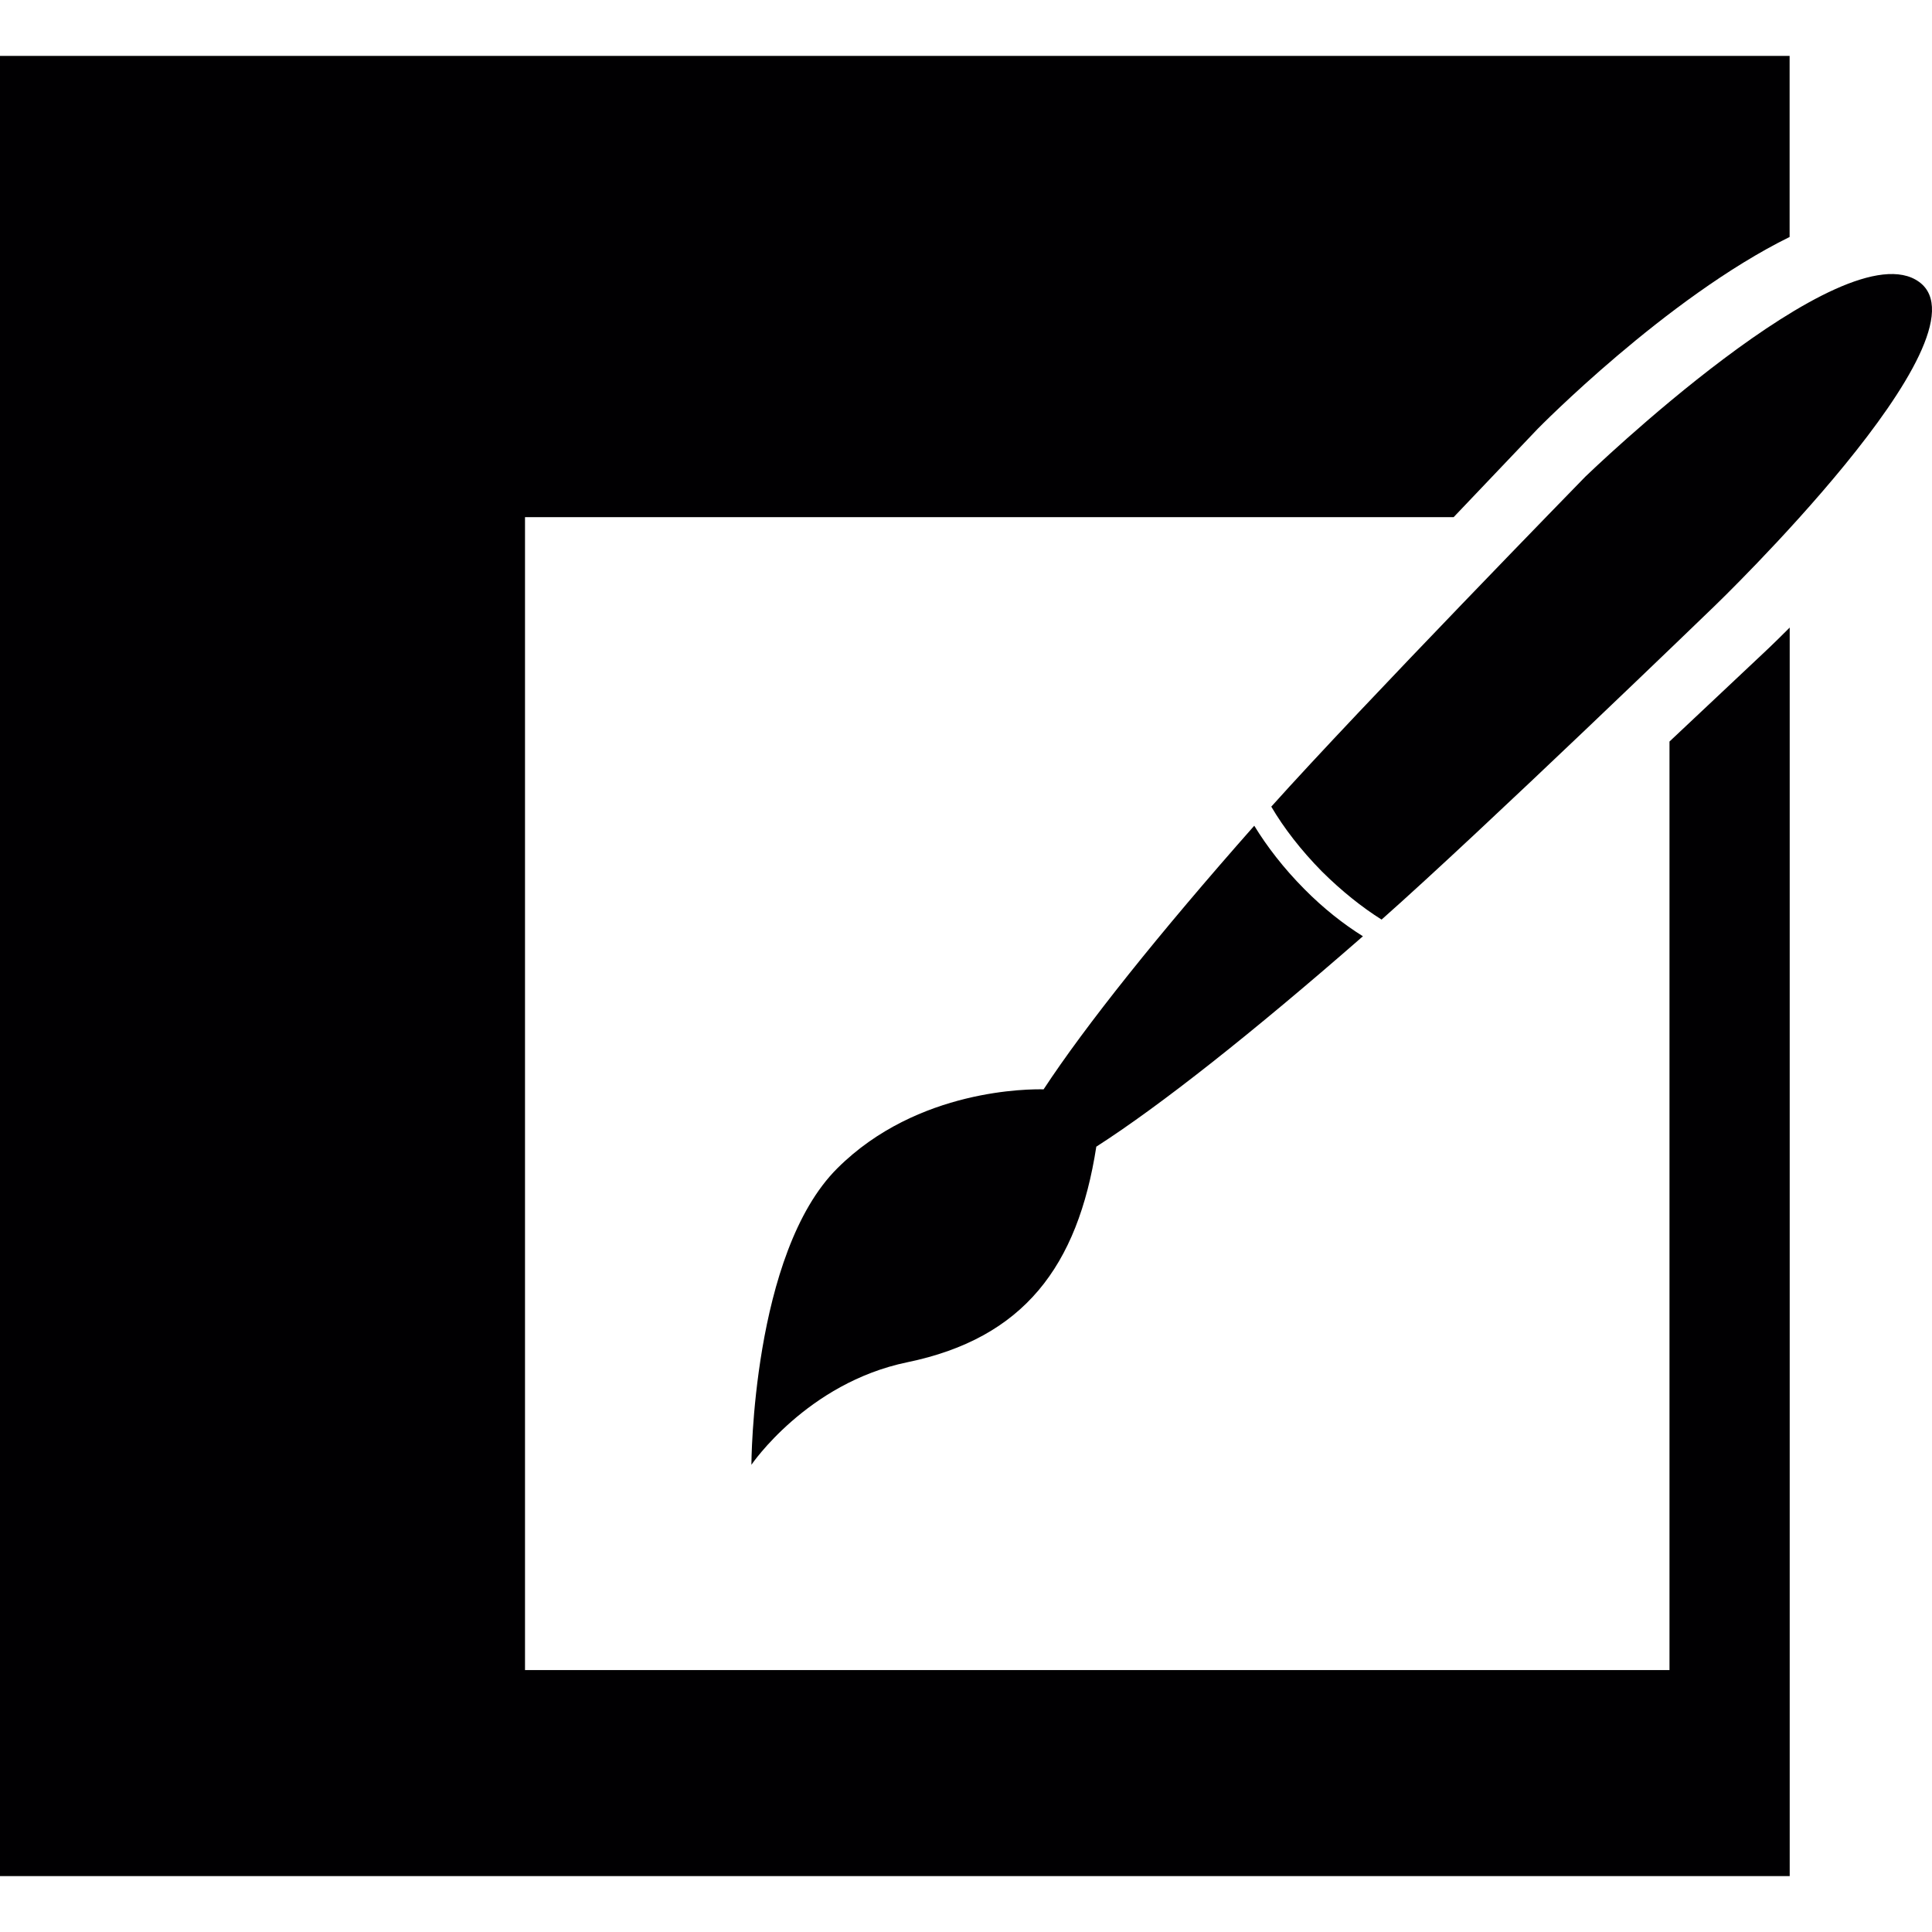
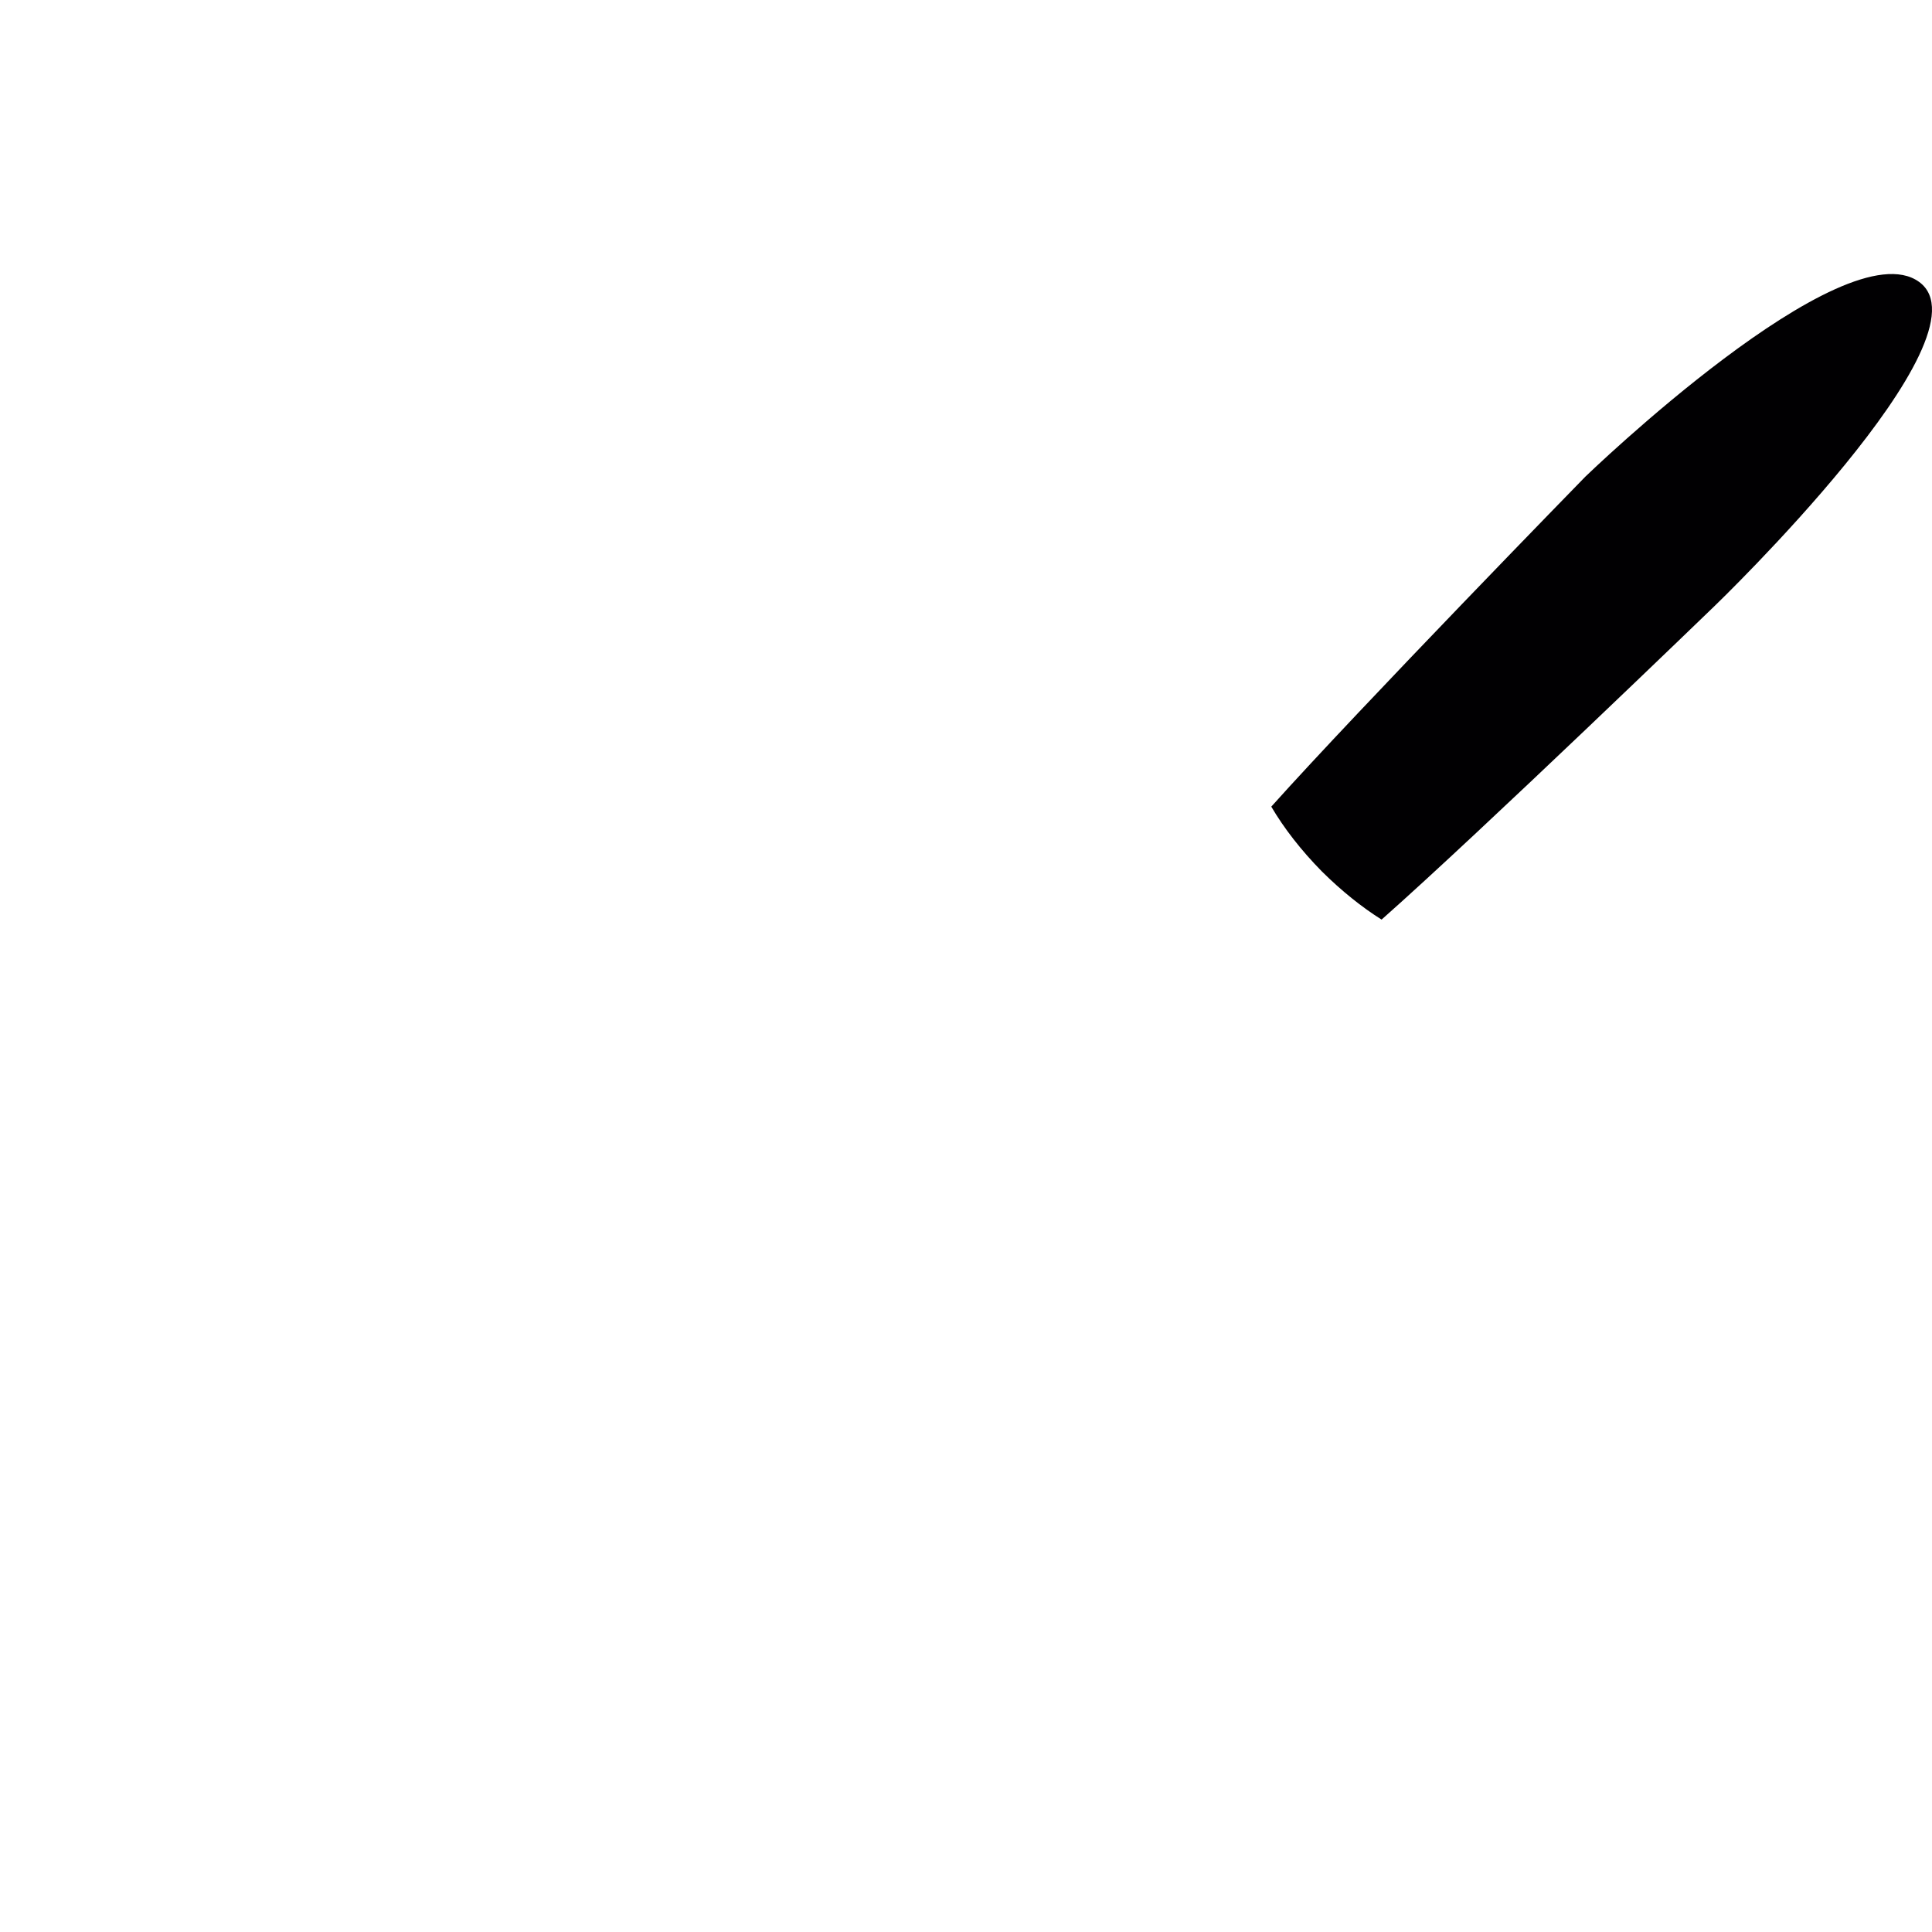
<svg xmlns="http://www.w3.org/2000/svg" version="1.1" id="Capa_1" x="0px" y="0px" viewBox="0 0 487.07 487.07" style="enable-background:new 0 0 487.07 487.07;" xml:space="preserve">
  <g>
    <g>
      <g>
-         <path style="fill:#010002;" d="M420.889,186.944V421.03H132.358V130.385h234.108l21.182-22.261c0,0,32.378-33.046,63.526-48.383     V14.097H0v458.875h451.196V158.212c-4.228,4.249-6.989,6.795-6.989,6.795S433.939,174.67,420.889,186.944z" />
        <path style="fill:#010002;" d="M483.811,71.066c-19.069-13.805-84.126,49.095-84.126,49.095s-56.602,58.004-79.186,83.199     c3.149,5.371,7.485,10.98,12.77,16.351c4.961,4.918,10.095,9.017,15.035,12.123c25.389-22.455,83.889-78.992,83.889-78.992     S502.858,84.849,483.811,71.066z" />
-         <path style="fill:#010002;" d="M276.386,289.082c16.113-10.332,39.367-28.711,67.215-53.043     c-4.897-3.063-9.944-7.011-14.798-11.929c-5.199-5.242-9.426-10.742-12.597-15.941c-24.246,27.438-42.581,50.432-53.107,66.46     c-3.257-0.065-31.709-0.302-51.986,19.888c-21.549,21.42-21.679,74.764-21.679,74.764s13.956-20.6,39.28-25.842     C258.073,337.379,271.706,319.281,276.386,289.082z" />
      </g>
    </g>
    <g>
	</g>
    <g>
	</g>
    <g>
	</g>
    <g>
	</g>
    <g>
	</g>
    <g>
	</g>
    <g>
	</g>
    <g>
	</g>
    <g>
	</g>
    <g>
	</g>
    <g>
	</g>
    <g>
	</g>
    <g>
	</g>
    <g>
	</g>
    <g>
	</g>
  </g>
  <g>
</g>
  <g>
</g>
  <g>
</g>
  <g>
</g>
  <g>
</g>
  <g>
</g>
  <g>
</g>
  <g>
</g>
  <g>
</g>
  <g>
</g>
  <g>
</g>
  <g>
</g>
  <g>
</g>
  <g>
</g>
  <g>
</g>
</svg>